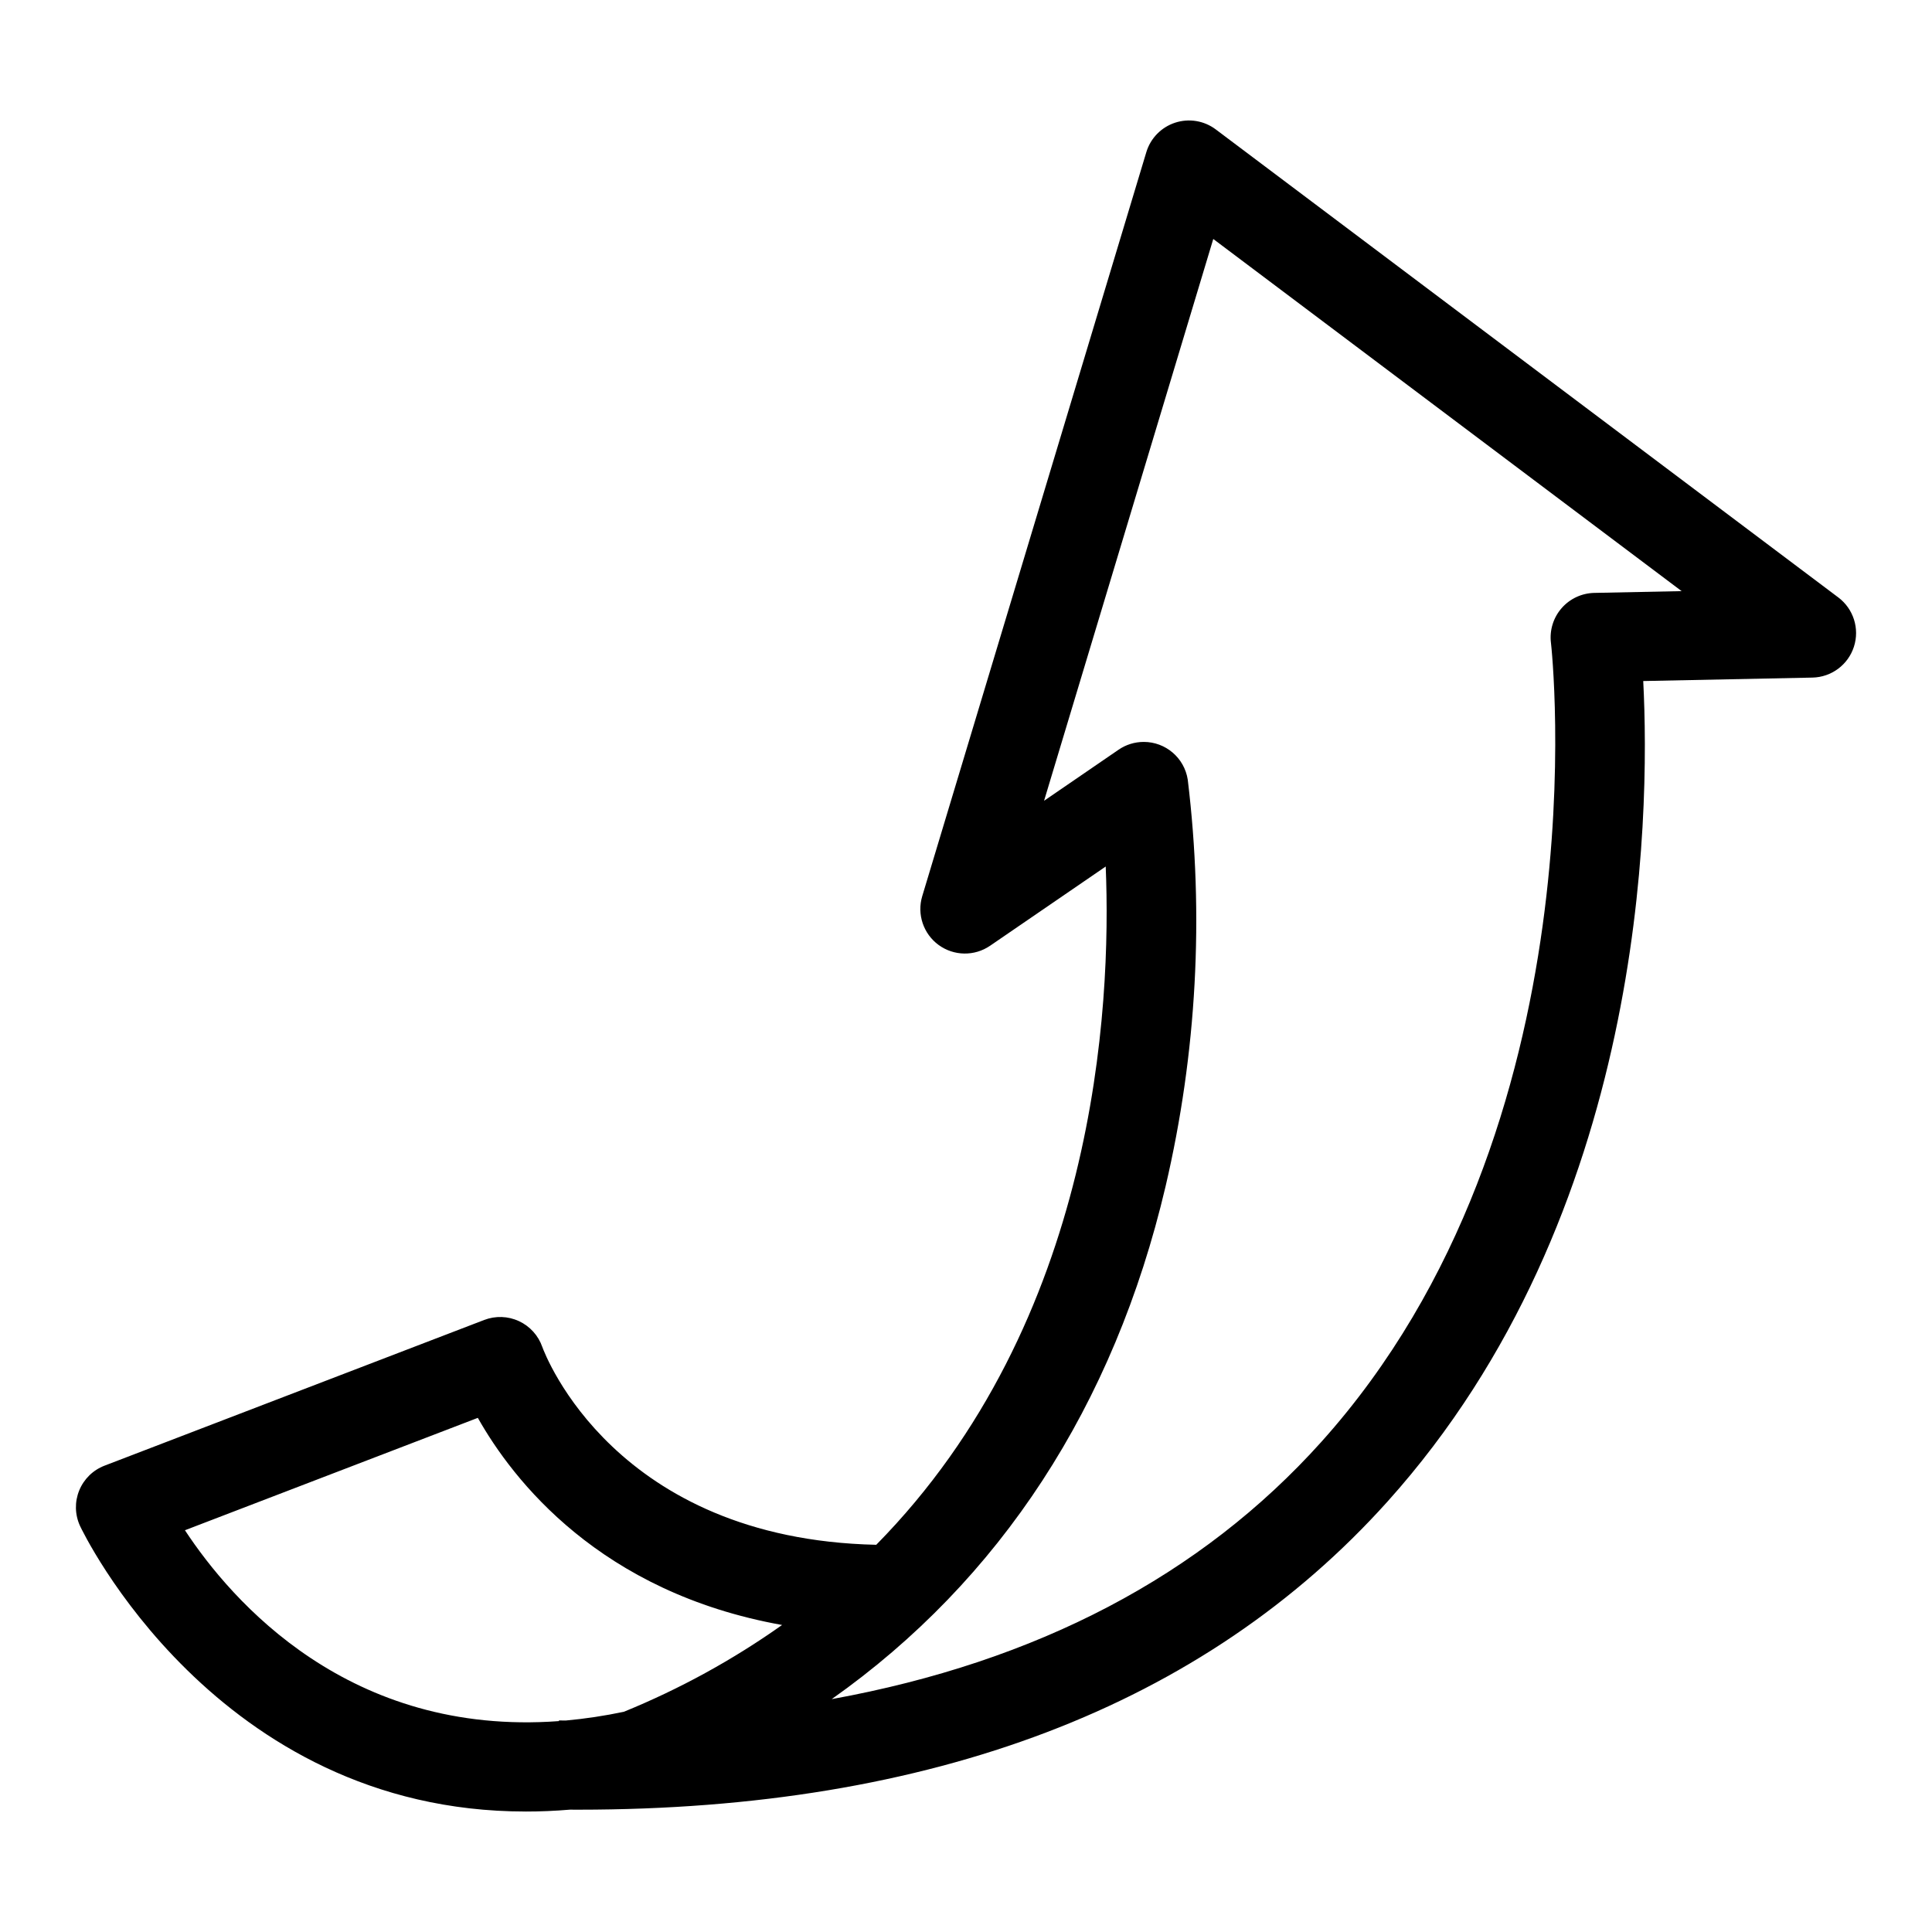
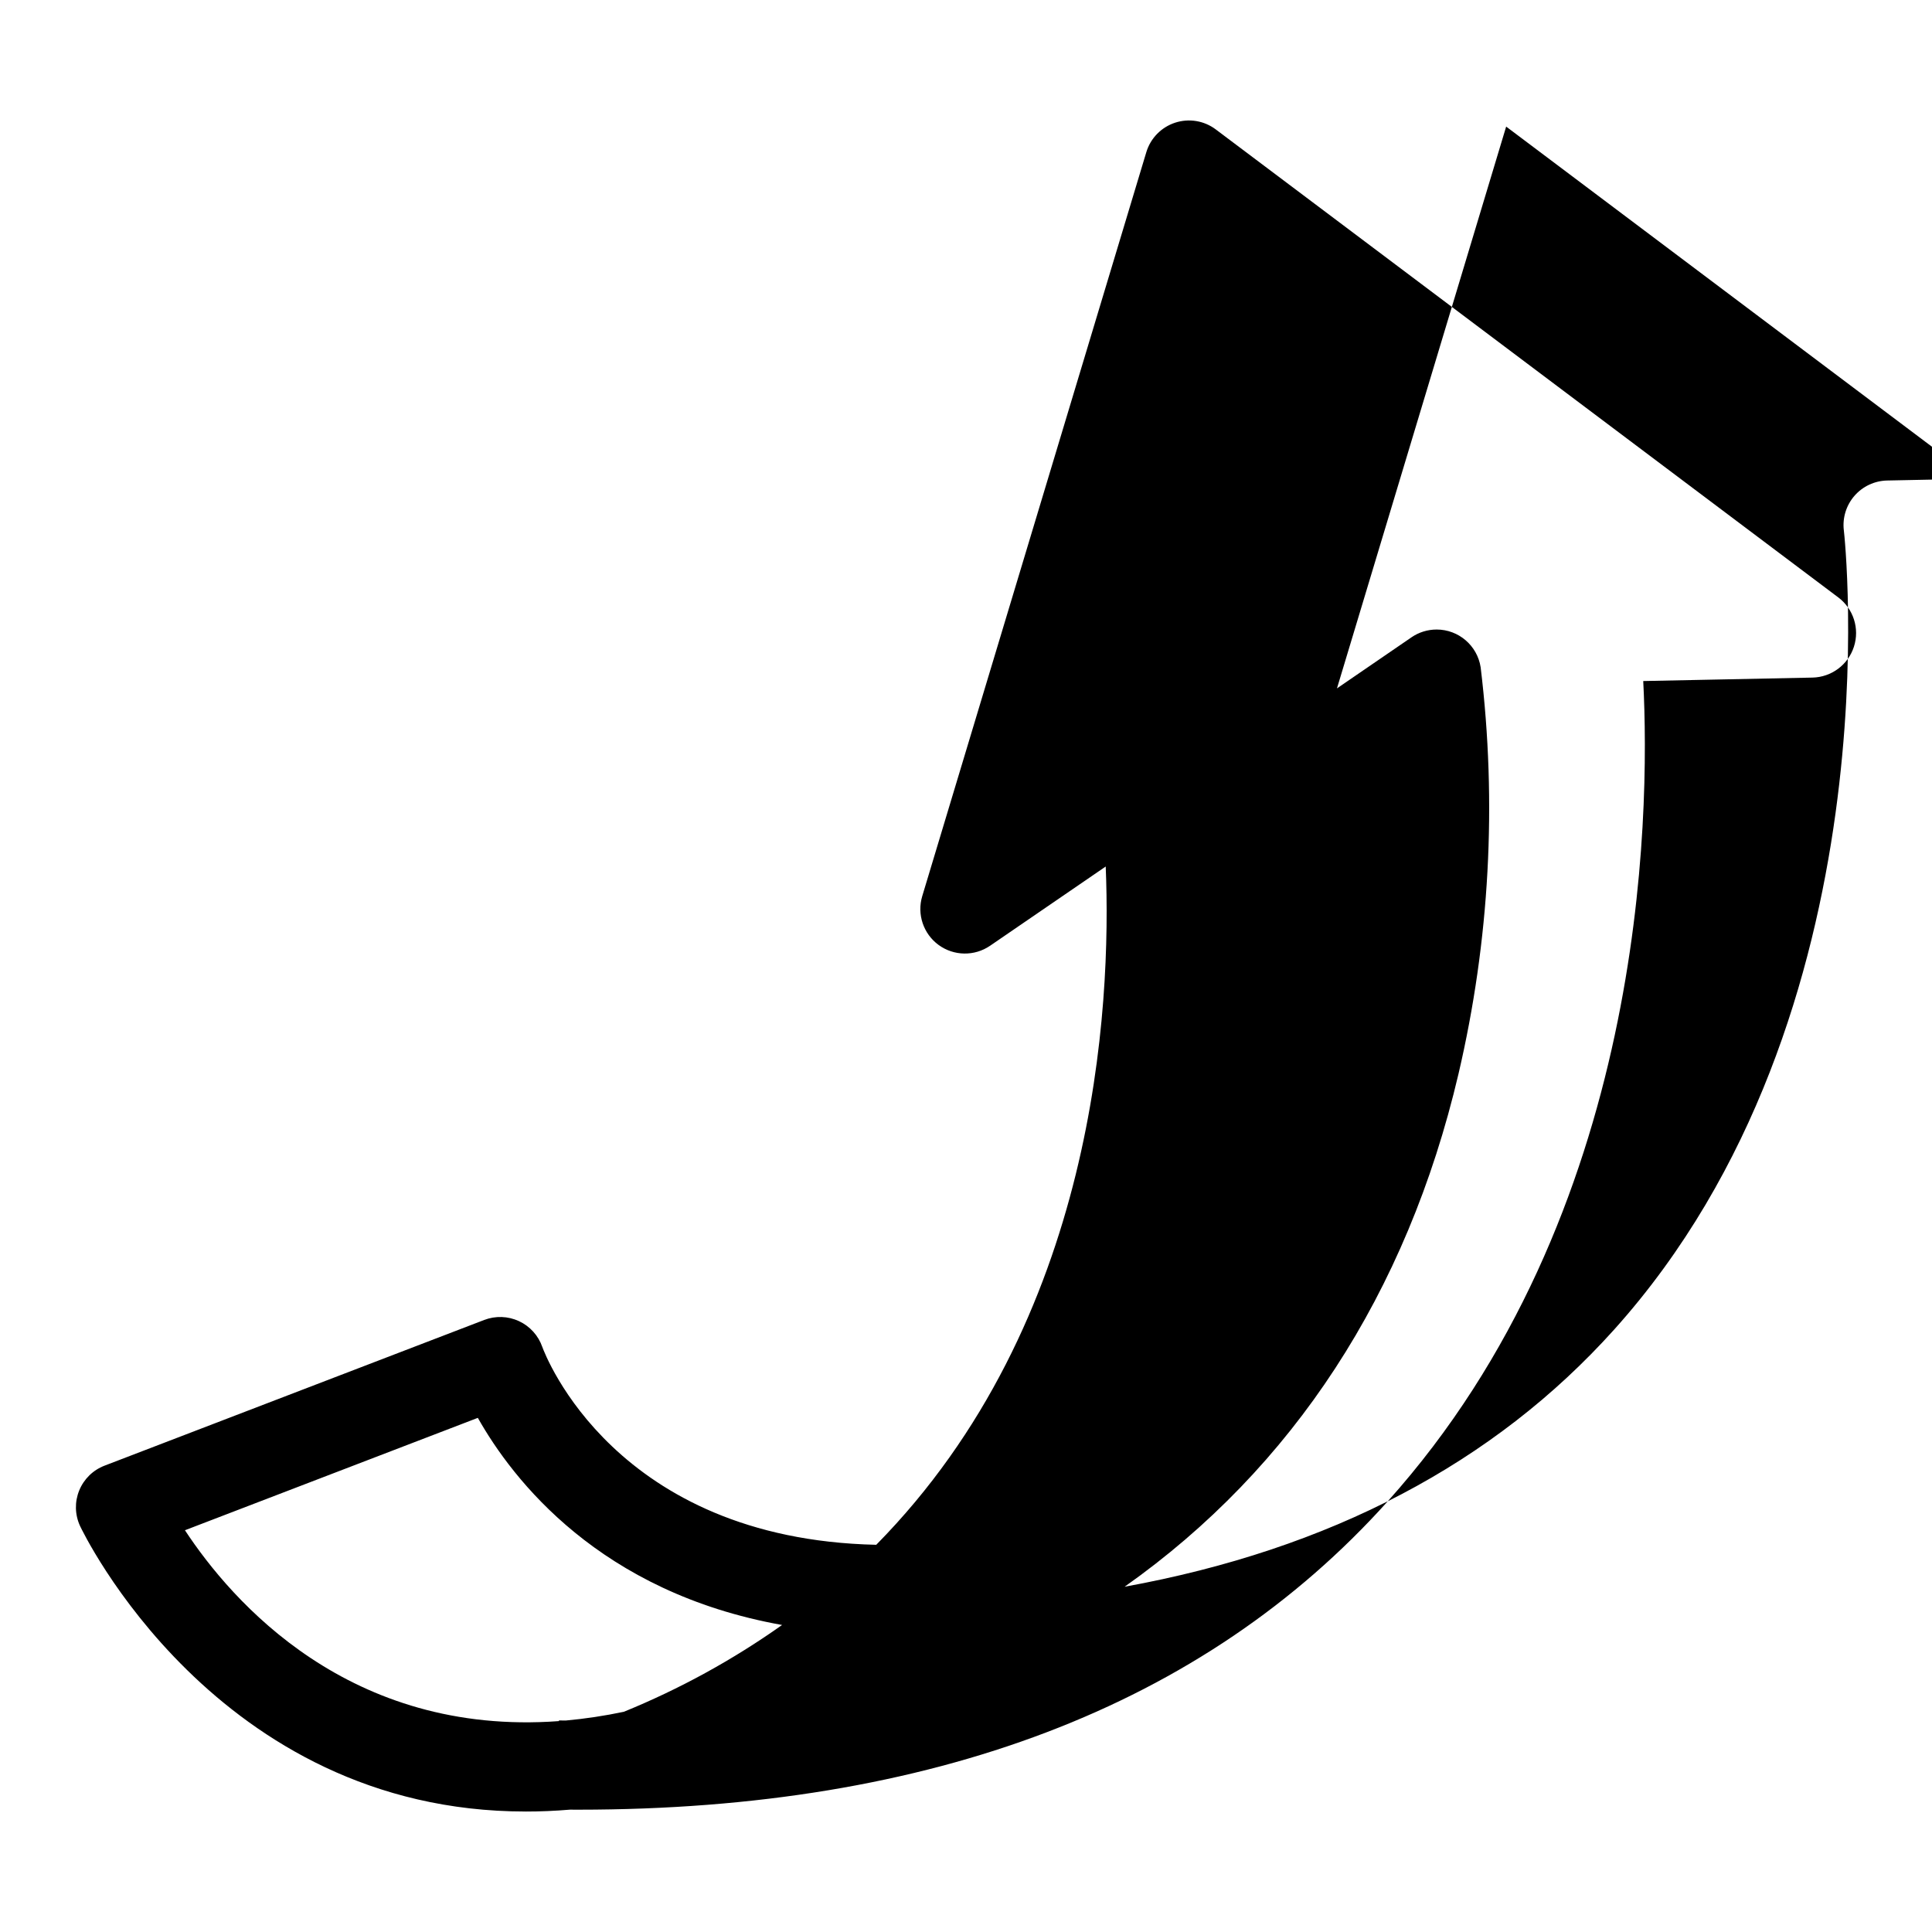
<svg xmlns="http://www.w3.org/2000/svg" fill="#000000" width="800px" height="800px" version="1.1" viewBox="144 144 512 512">
-   <path d="m283.32 624.07c-82.285 0.008-117.73-74.848-118.12-75.699-1.363-2.965-1.441-6.363-0.207-9.383 1.23-3.023 3.656-5.402 6.703-6.57l100.63-38.617c2.984-1.145 6.305-1.031 9.203 0.312 2.898 1.344 5.129 3.809 6.18 6.824 0.742 2.047 19.242 50.93 88.504 52.449 58.32-59.203 62.352-142.44 60.812-179.75l-30.641 20.996h-0.004c-4.133 2.832-9.598 2.746-13.641-0.207-4.043-2.957-5.781-8.145-4.336-12.938l59.383-197.16c1.113-3.695 3.961-6.609 7.625-7.812 3.668-1.203 7.688-0.539 10.773 1.777l164.98 124.03h0.004c4.023 3.027 5.688 8.273 4.141 13.066-1.543 4.793-5.961 8.074-10.996 8.18l-44.84 0.914c1.879 36.48 0.551 141.41-67.762 217.44-48.691 54.199-120.81 81.66-214.38 81.664-0.77 0-1.531-0.004-2.301-0.008-4.004 0.336-7.906 0.5-11.711 0.496zm-90.309-74.539c12.422 18.871 43.559 54.68 99.109 50.578l0.004-0.172c0.617 0.008 1.238 0.016 1.855 0.02v-0.004c5.156-0.473 10.285-1.246 15.352-2.316 14.809-6.039 28.879-13.758 41.93-23-48.281-8.637-71.352-38.438-80.629-54.891zm254.09-208.92v0.004c5.82 0 10.77 4.242 11.664 9.992 4.375 35.992 2.387 72.469-5.871 107.77-13.672 58.254-43.898 104.43-88.484 135.91 54.418-9.895 97.883-32.691 129.74-68.152 75.109-83.602 61.02-210.54 60.867-211.81l-0.004-0.004c-0.391-3.309 0.633-6.629 2.82-9.141 2.188-2.516 5.336-3.984 8.668-4.055l23.148-0.473-124.12-93.32-44.84 148.88 19.746-13.531h-0.004c1.965-1.348 4.293-2.066 6.676-2.066z" />
+   <path d="m283.32 624.07c-82.285 0.008-117.73-74.848-118.12-75.699-1.363-2.965-1.441-6.363-0.207-9.383 1.23-3.023 3.656-5.402 6.703-6.57l100.63-38.617c2.984-1.145 6.305-1.031 9.203 0.312 2.898 1.344 5.129 3.809 6.18 6.824 0.742 2.047 19.242 50.93 88.504 52.449 58.32-59.203 62.352-142.44 60.812-179.75l-30.641 20.996h-0.004c-4.133 2.832-9.598 2.746-13.641-0.207-4.043-2.957-5.781-8.145-4.336-12.938l59.383-197.16c1.113-3.695 3.961-6.609 7.625-7.812 3.668-1.203 7.688-0.539 10.773 1.777l164.98 124.03h0.004c4.023 3.027 5.688 8.273 4.141 13.066-1.543 4.793-5.961 8.074-10.996 8.18l-44.84 0.914c1.879 36.48 0.551 141.41-67.762 217.44-48.691 54.199-120.81 81.66-214.38 81.664-0.77 0-1.531-0.004-2.301-0.008-4.004 0.336-7.906 0.5-11.711 0.496zm-90.309-74.539c12.422 18.871 43.559 54.68 99.109 50.578l0.004-0.172c0.617 0.008 1.238 0.016 1.855 0.02v-0.004c5.156-0.473 10.285-1.246 15.352-2.316 14.809-6.039 28.879-13.758 41.93-23-48.281-8.637-71.352-38.438-80.629-54.891m254.09-208.92v0.004c5.82 0 10.77 4.242 11.664 9.992 4.375 35.992 2.387 72.469-5.871 107.77-13.672 58.254-43.898 104.43-88.484 135.91 54.418-9.895 97.883-32.691 129.74-68.152 75.109-83.602 61.02-210.54 60.867-211.81l-0.004-0.004c-0.391-3.309 0.633-6.629 2.82-9.141 2.188-2.516 5.336-3.984 8.668-4.055l23.148-0.473-124.12-93.32-44.84 148.88 19.746-13.531h-0.004c1.965-1.348 4.293-2.066 6.676-2.066z" />
</svg>